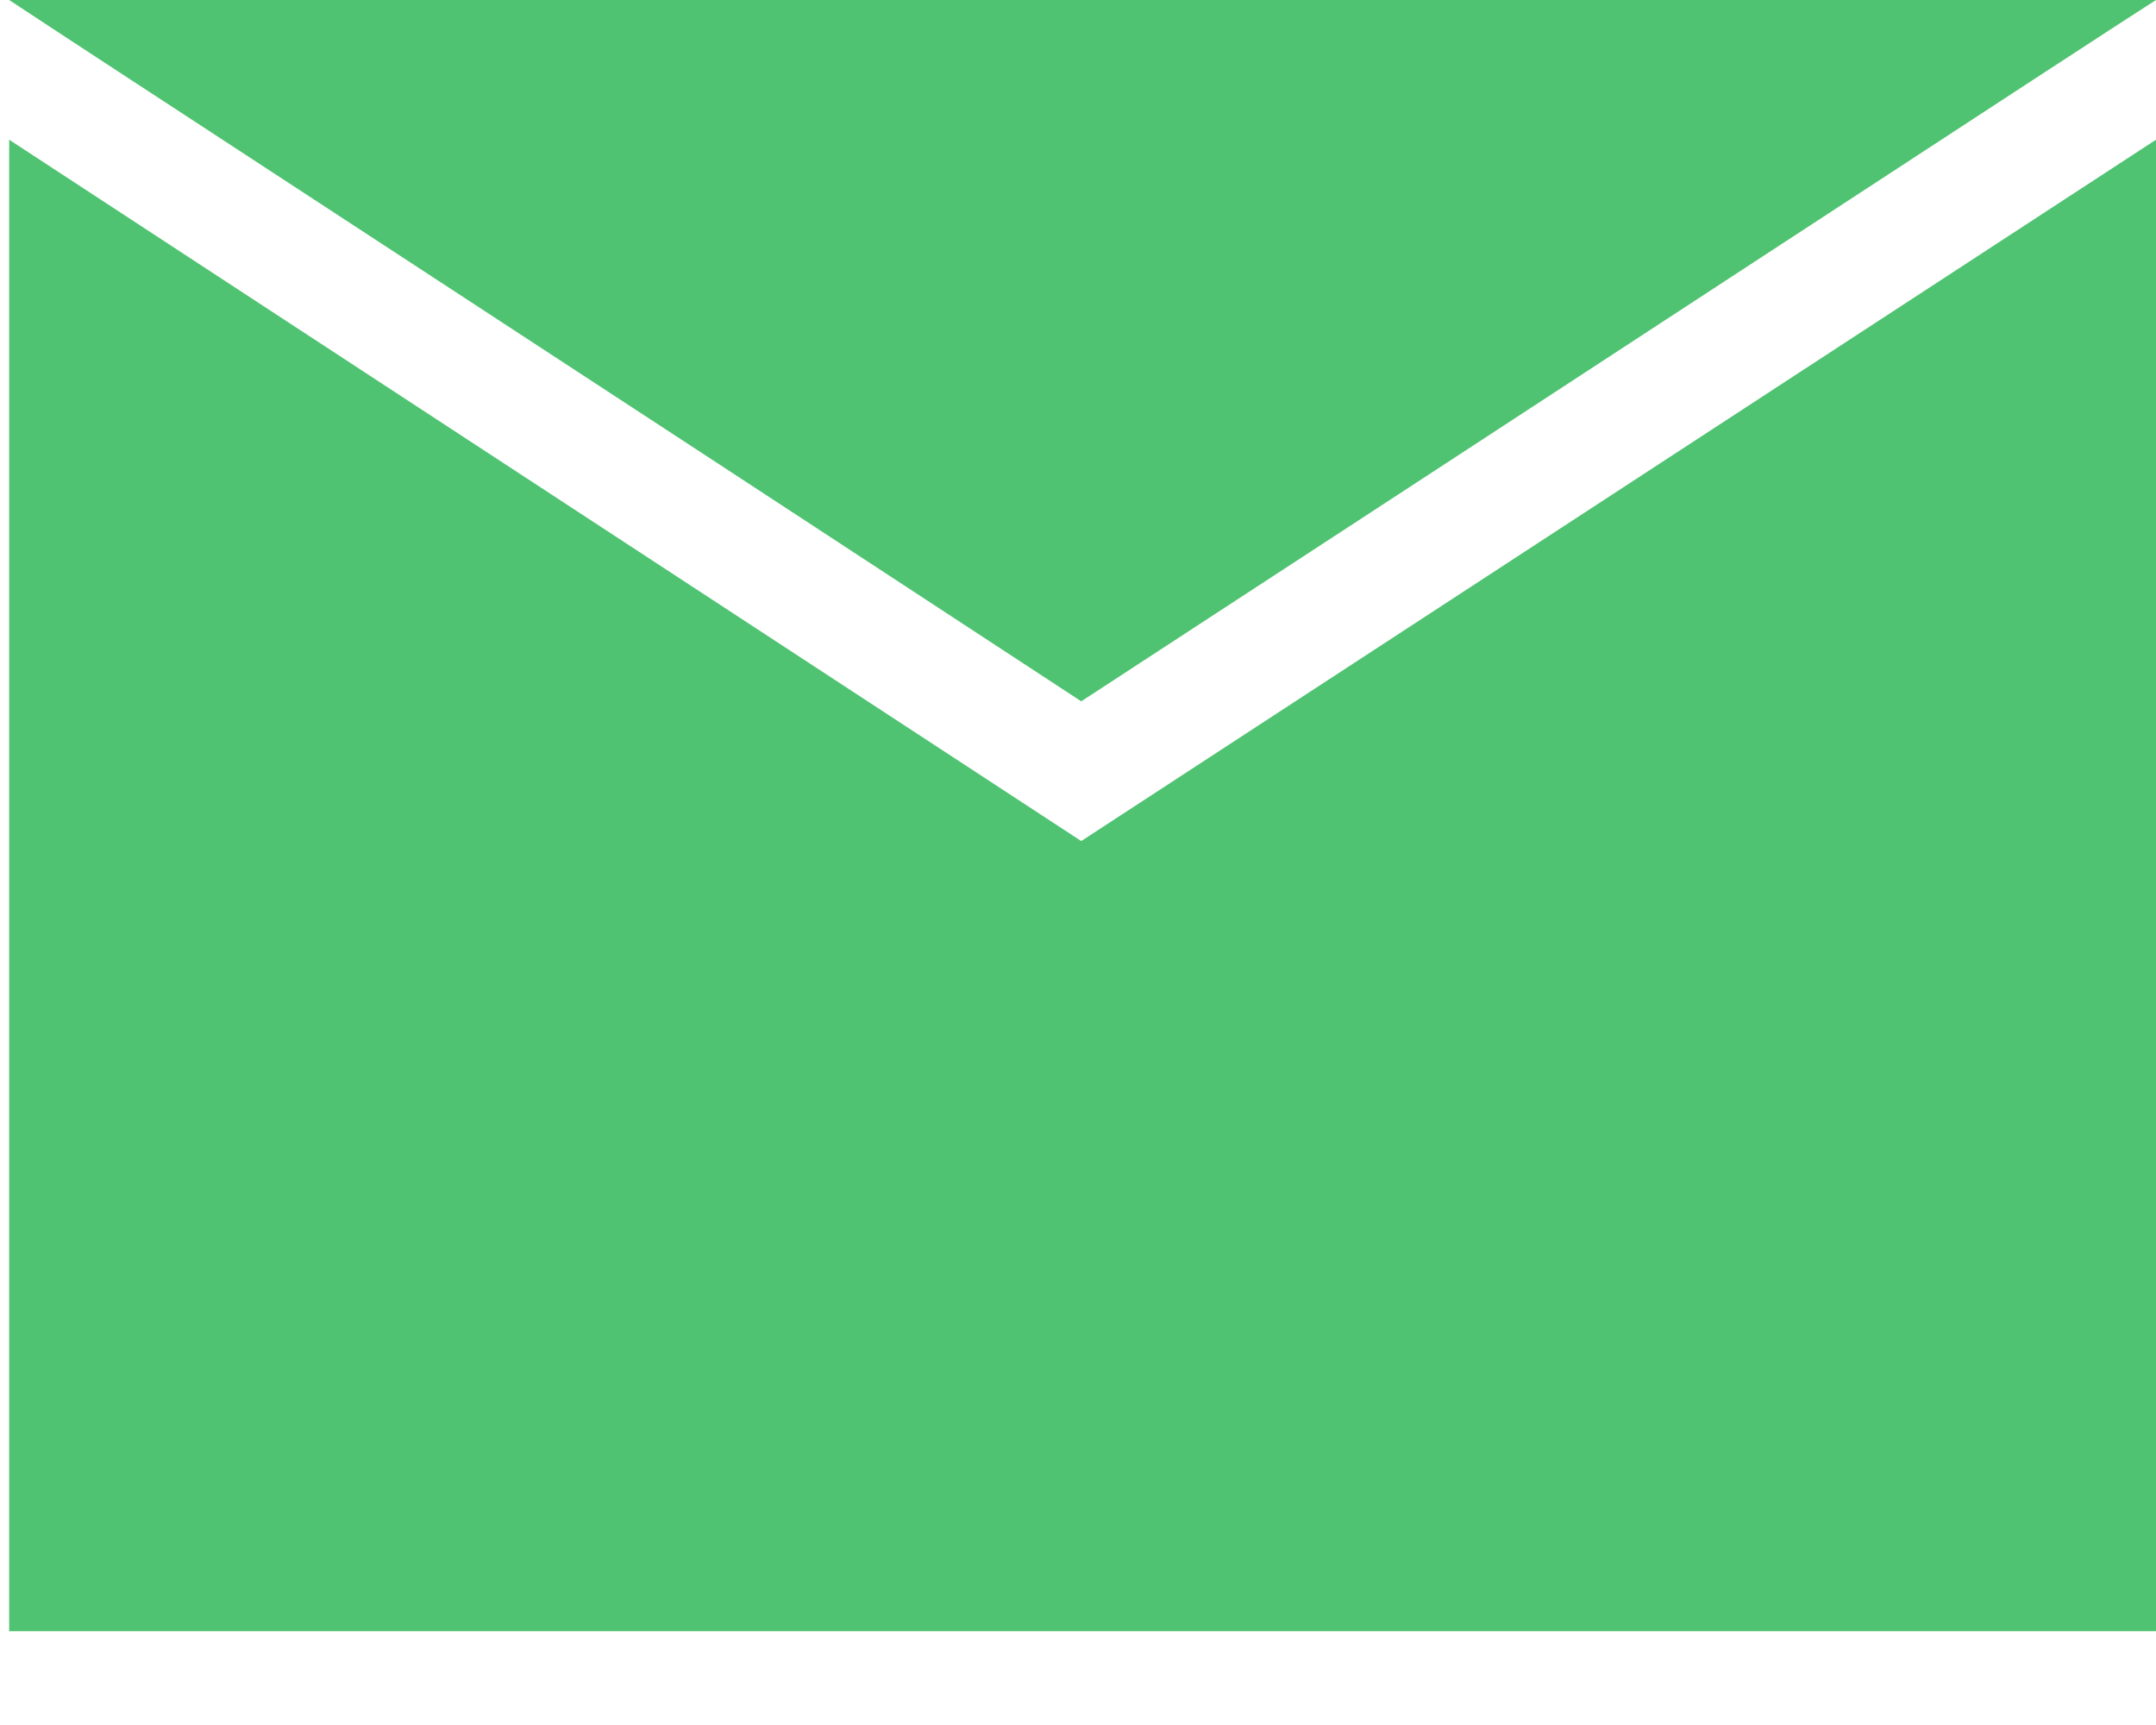
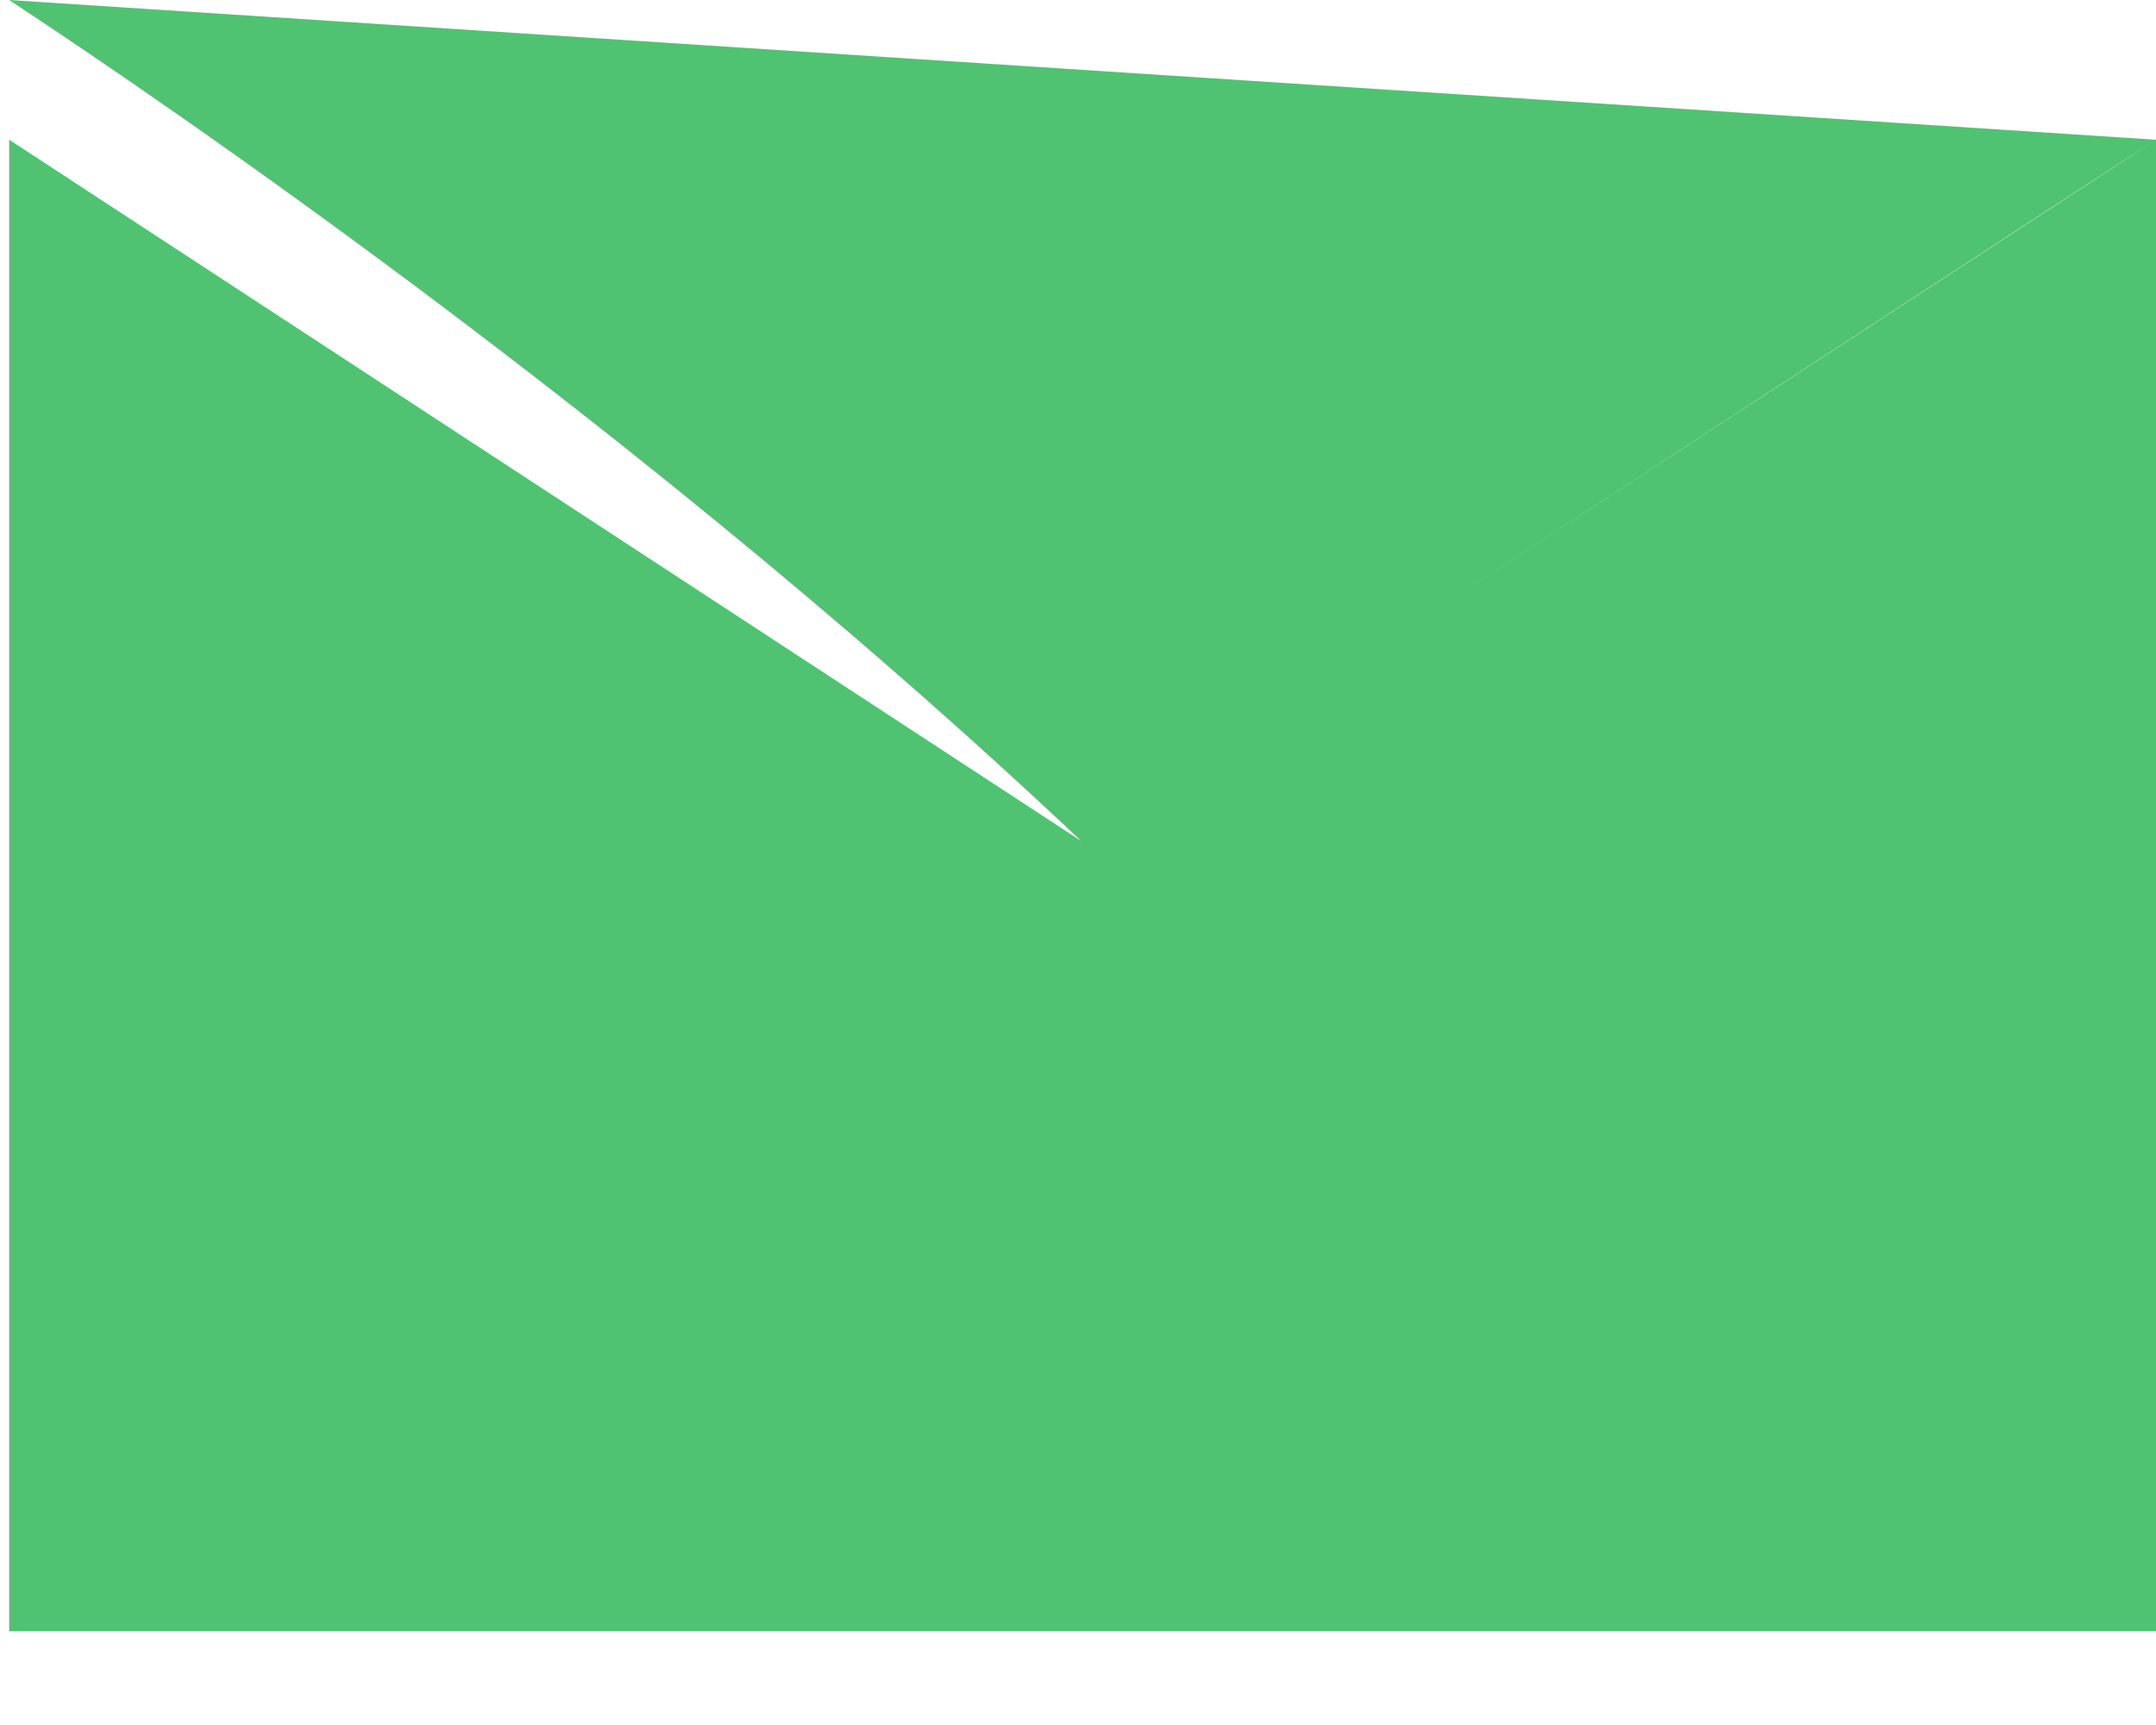
<svg xmlns="http://www.w3.org/2000/svg" width="20" height="16">
-   <path d="M20 1.296V15.13H.085V1.296l9.945 6.505L20 1.296zM.085 0H20c-.474.3-5.458 3.564-9.97 6.505C5.544 3.565.534.3.085 0z" fill="#4FC371" fill-rule="evenodd" />
+   <path d="M20 1.296V15.13H.085V1.296l9.945 6.505L20 1.296zH20c-.474.3-5.458 3.564-9.97 6.505C5.544 3.565.534.3.085 0z" fill="#4FC371" fill-rule="evenodd" />
</svg>